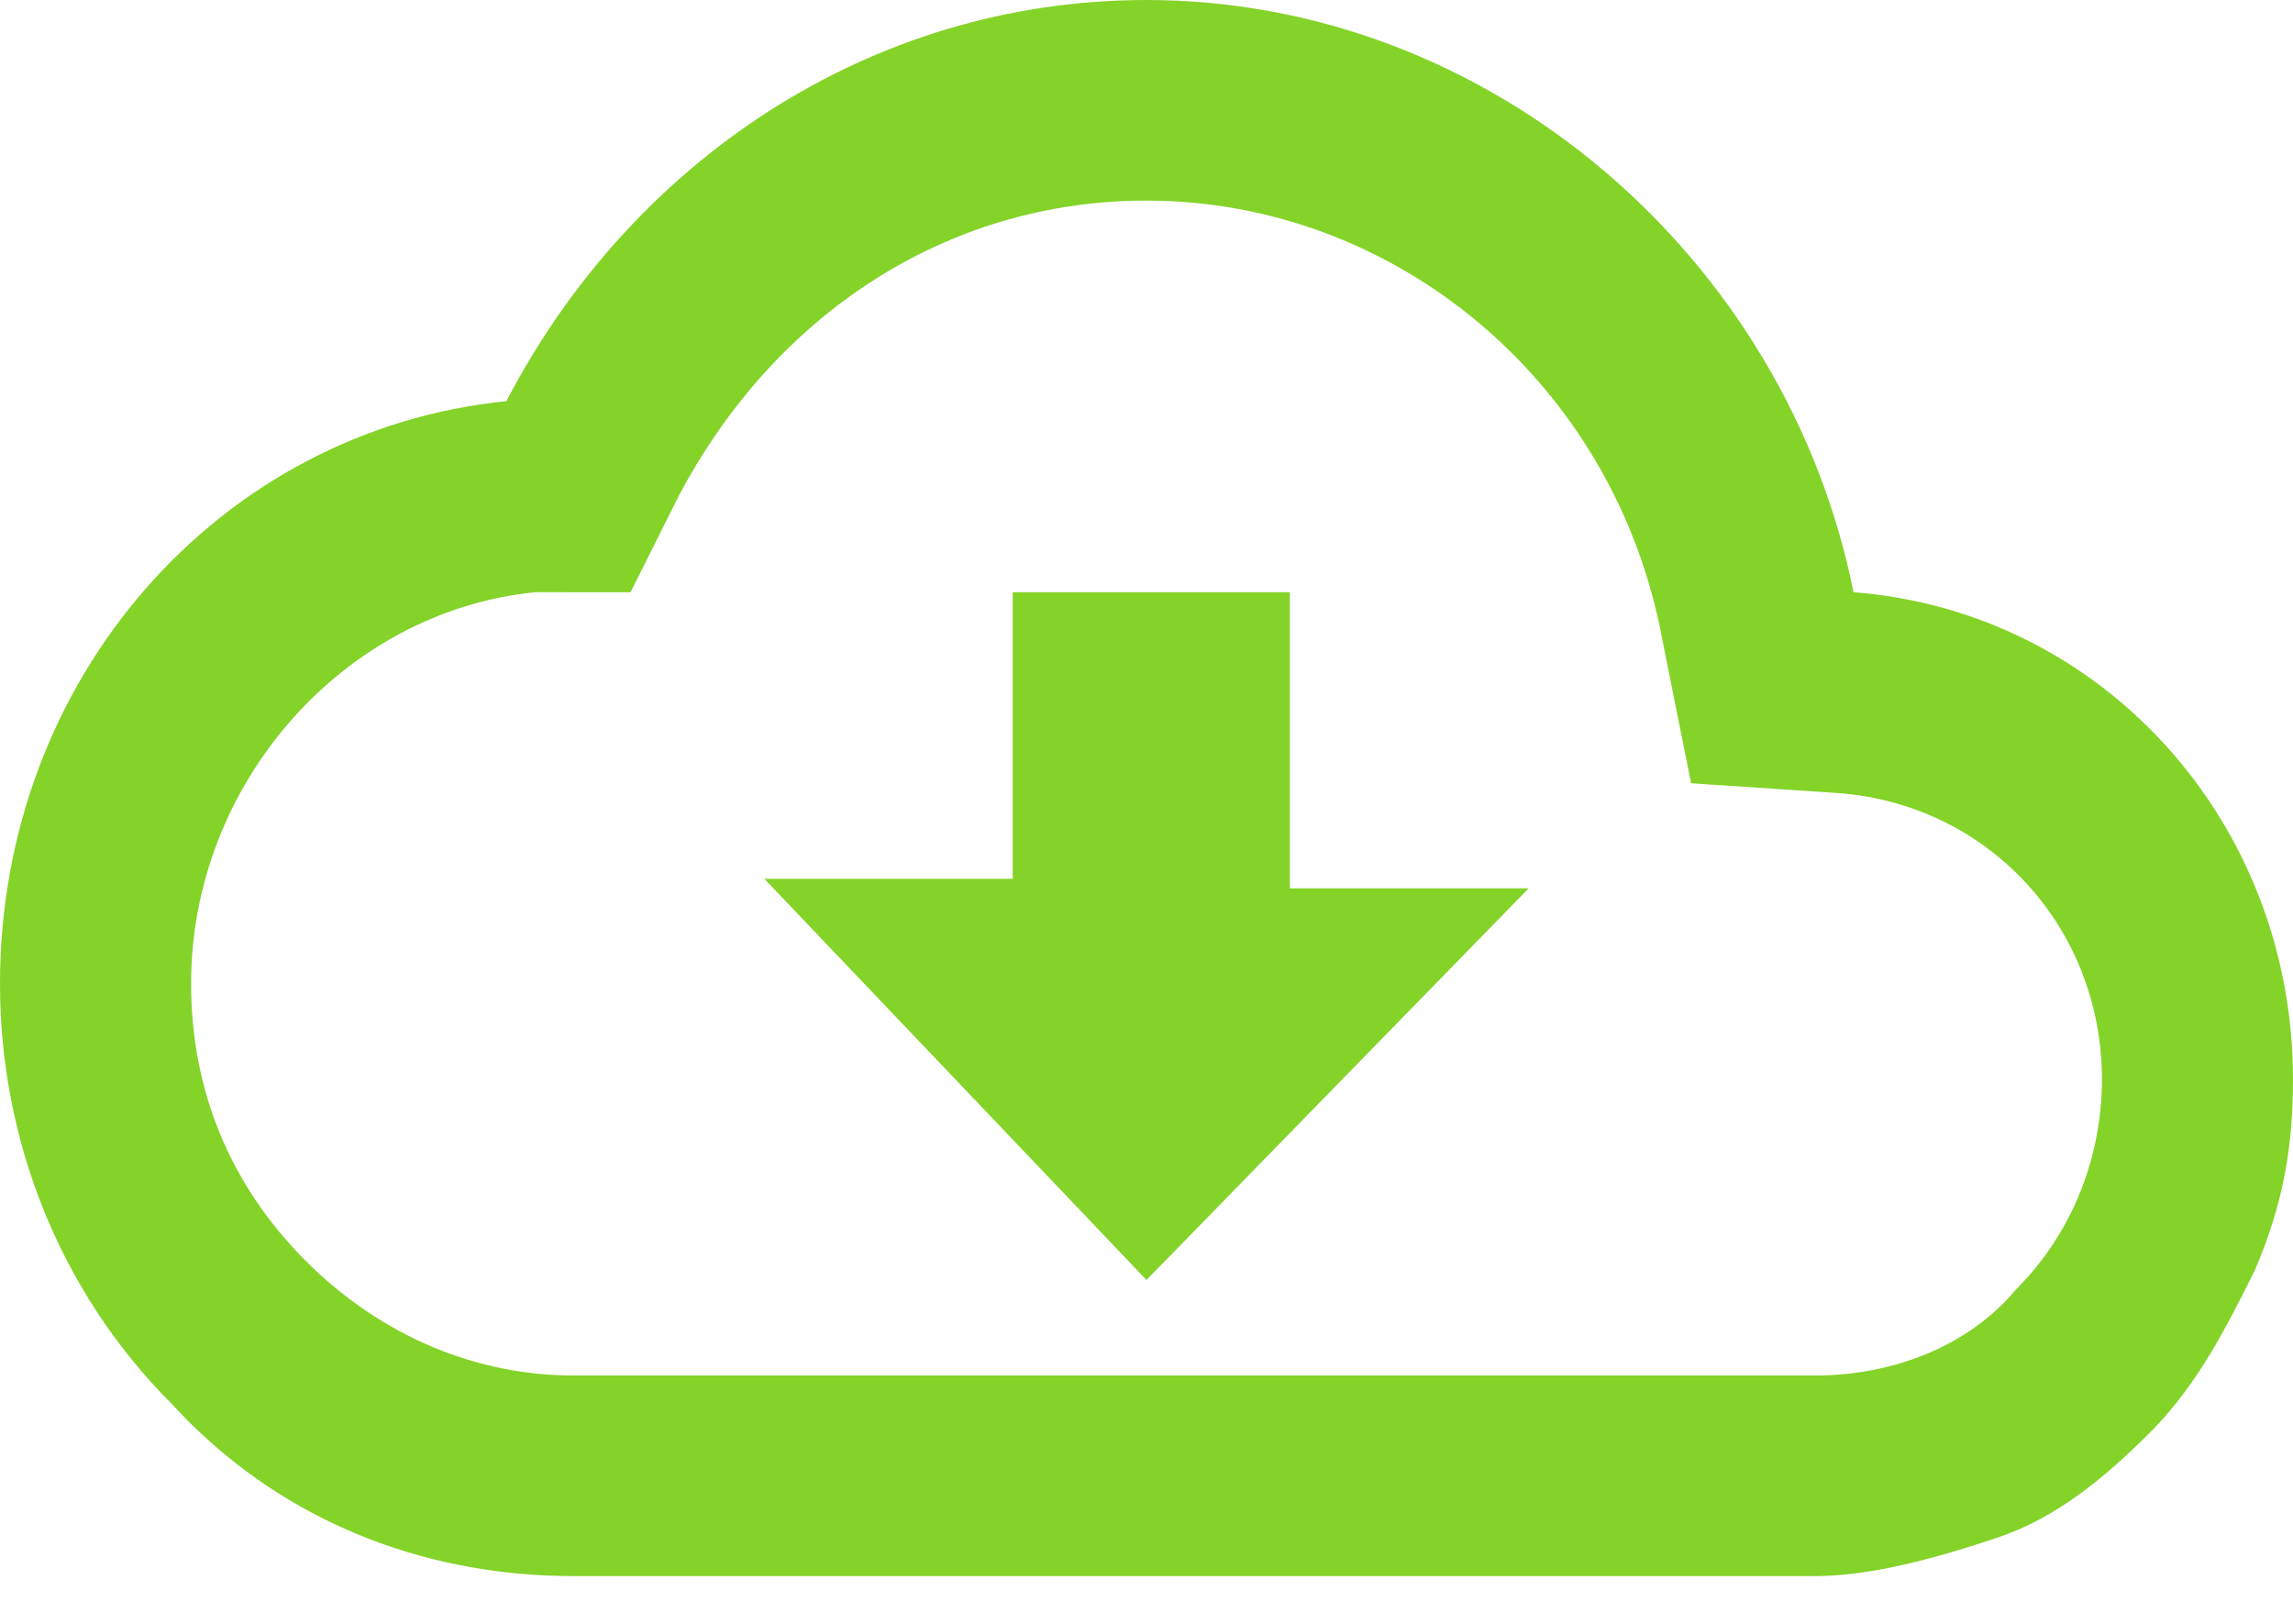
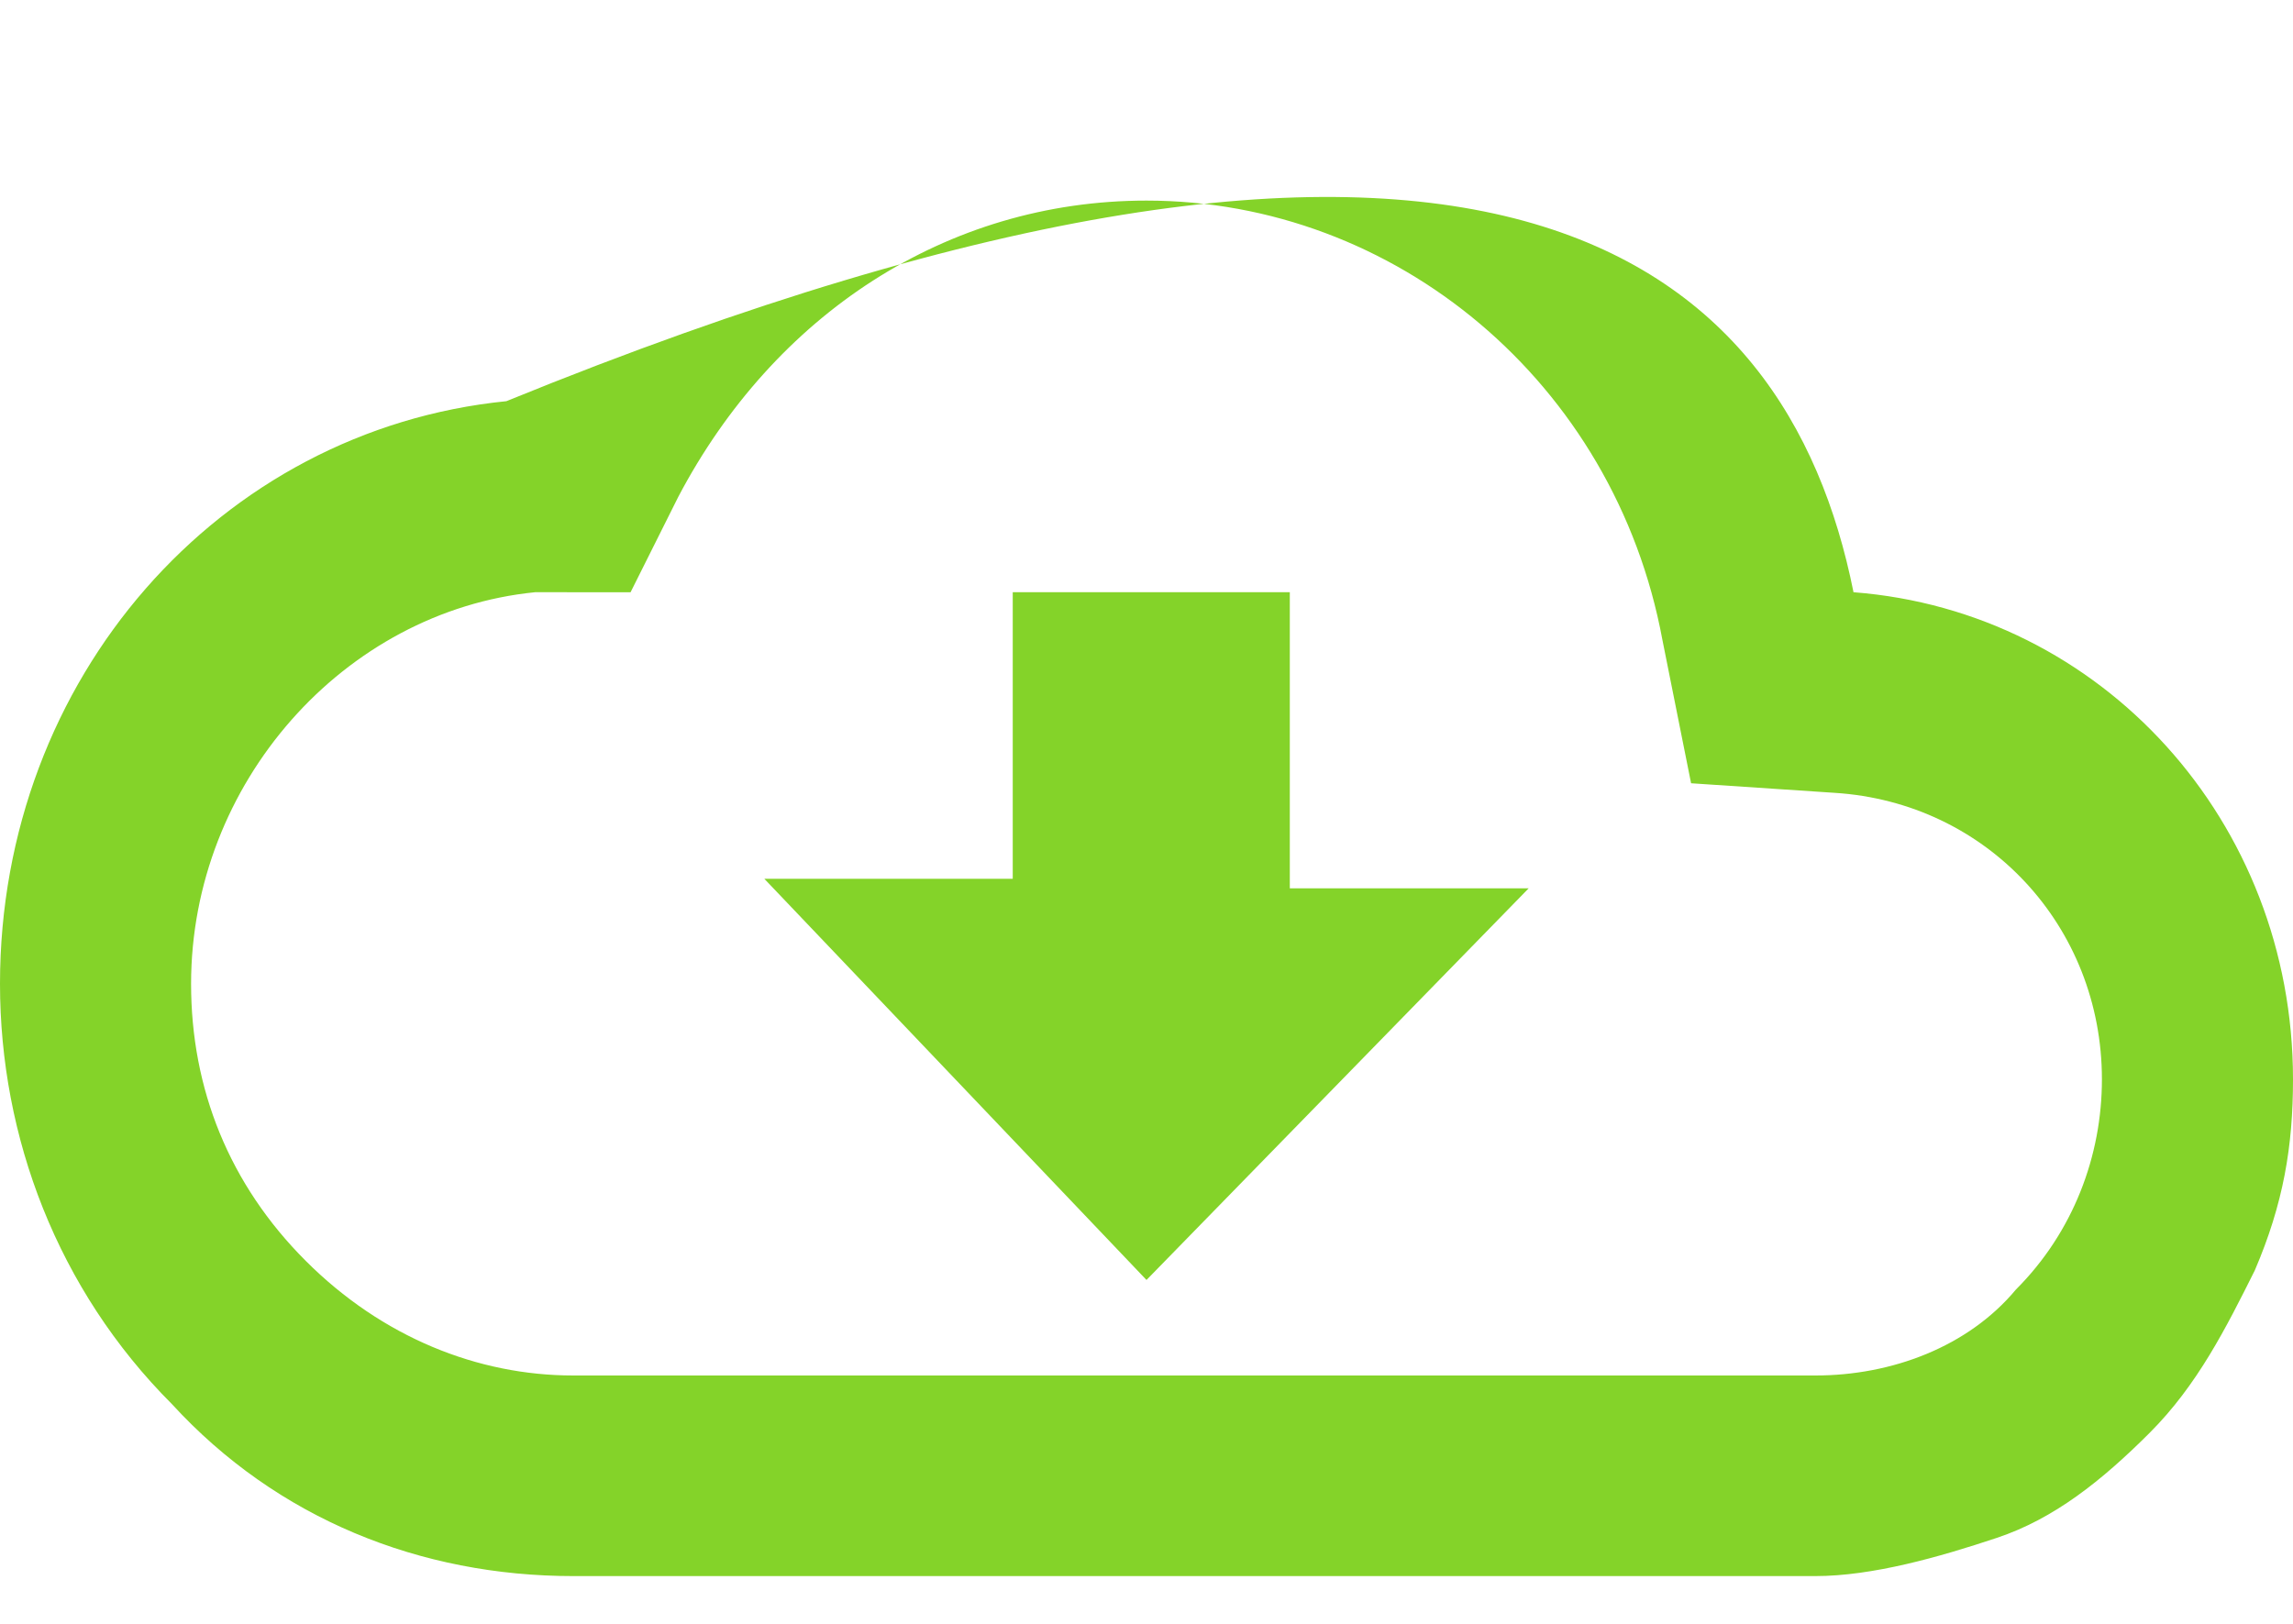
<svg xmlns="http://www.w3.org/2000/svg" version="1.1" id="Capa_1" x="0px" y="0px" viewBox="0 0 24 17" style="enable-background:new 0 0 24 17;" xml:space="preserve">
  <style type="text/css">
	.st0{fill:#84D329;}
</style>
-   <path class="st0" d="M8,9.2h2.6V6.2h2.9v3.1H16l-4,4.1L8,9.2z M19.4,6.2C22,6.4,24,8.6,24,11.3c0,0.7-0.1,1.3-0.4,2  c-0.3,0.6-0.6,1.2-1.1,1.7c-0.5,0.5-1,0.9-1.6,1.1s-1.3,0.4-1.9,0.4H6c-1.6,0-3.1-0.6-4.2-1.8C0.6,13.5,0,11.9,0,10.3  c0-3.2,2.3-5.8,5.3-6.1C6.6,1.7,9.1,0,12,0C15.6,0,18.7,2.7,19.4,6.2z M19,14.4c0.8,0,1.6-0.3,2.1-0.9c0.6-0.6,0.9-1.4,0.9-2.2  c0-1.6-1.2-2.9-2.8-3l-1.5-0.1l-0.3-1.5C16.9,4,14.6,2.1,12,2.1c-2.1,0-3.9,1.2-4.9,3.1l-0.5,1L5.6,6.2c-2,0.2-3.6,2-3.6,4.1  c0,1.1,0.4,2.1,1.2,2.9c0.8,0.8,1.8,1.2,2.8,1.2H19z" />
+   <path class="st0" d="M8,9.2h2.6V6.2h2.9v3.1H16l-4,4.1L8,9.2z M19.4,6.2C22,6.4,24,8.6,24,11.3c0,0.7-0.1,1.3-0.4,2  c-0.3,0.6-0.6,1.2-1.1,1.7c-0.5,0.5-1,0.9-1.6,1.1s-1.3,0.4-1.9,0.4H6c-1.6,0-3.1-0.6-4.2-1.8C0.6,13.5,0,11.9,0,10.3  c0-3.2,2.3-5.8,5.3-6.1C15.6,0,18.7,2.7,19.4,6.2z M19,14.4c0.8,0,1.6-0.3,2.1-0.9c0.6-0.6,0.9-1.4,0.9-2.2  c0-1.6-1.2-2.9-2.8-3l-1.5-0.1l-0.3-1.5C16.9,4,14.6,2.1,12,2.1c-2.1,0-3.9,1.2-4.9,3.1l-0.5,1L5.6,6.2c-2,0.2-3.6,2-3.6,4.1  c0,1.1,0.4,2.1,1.2,2.9c0.8,0.8,1.8,1.2,2.8,1.2H19z" />
</svg>